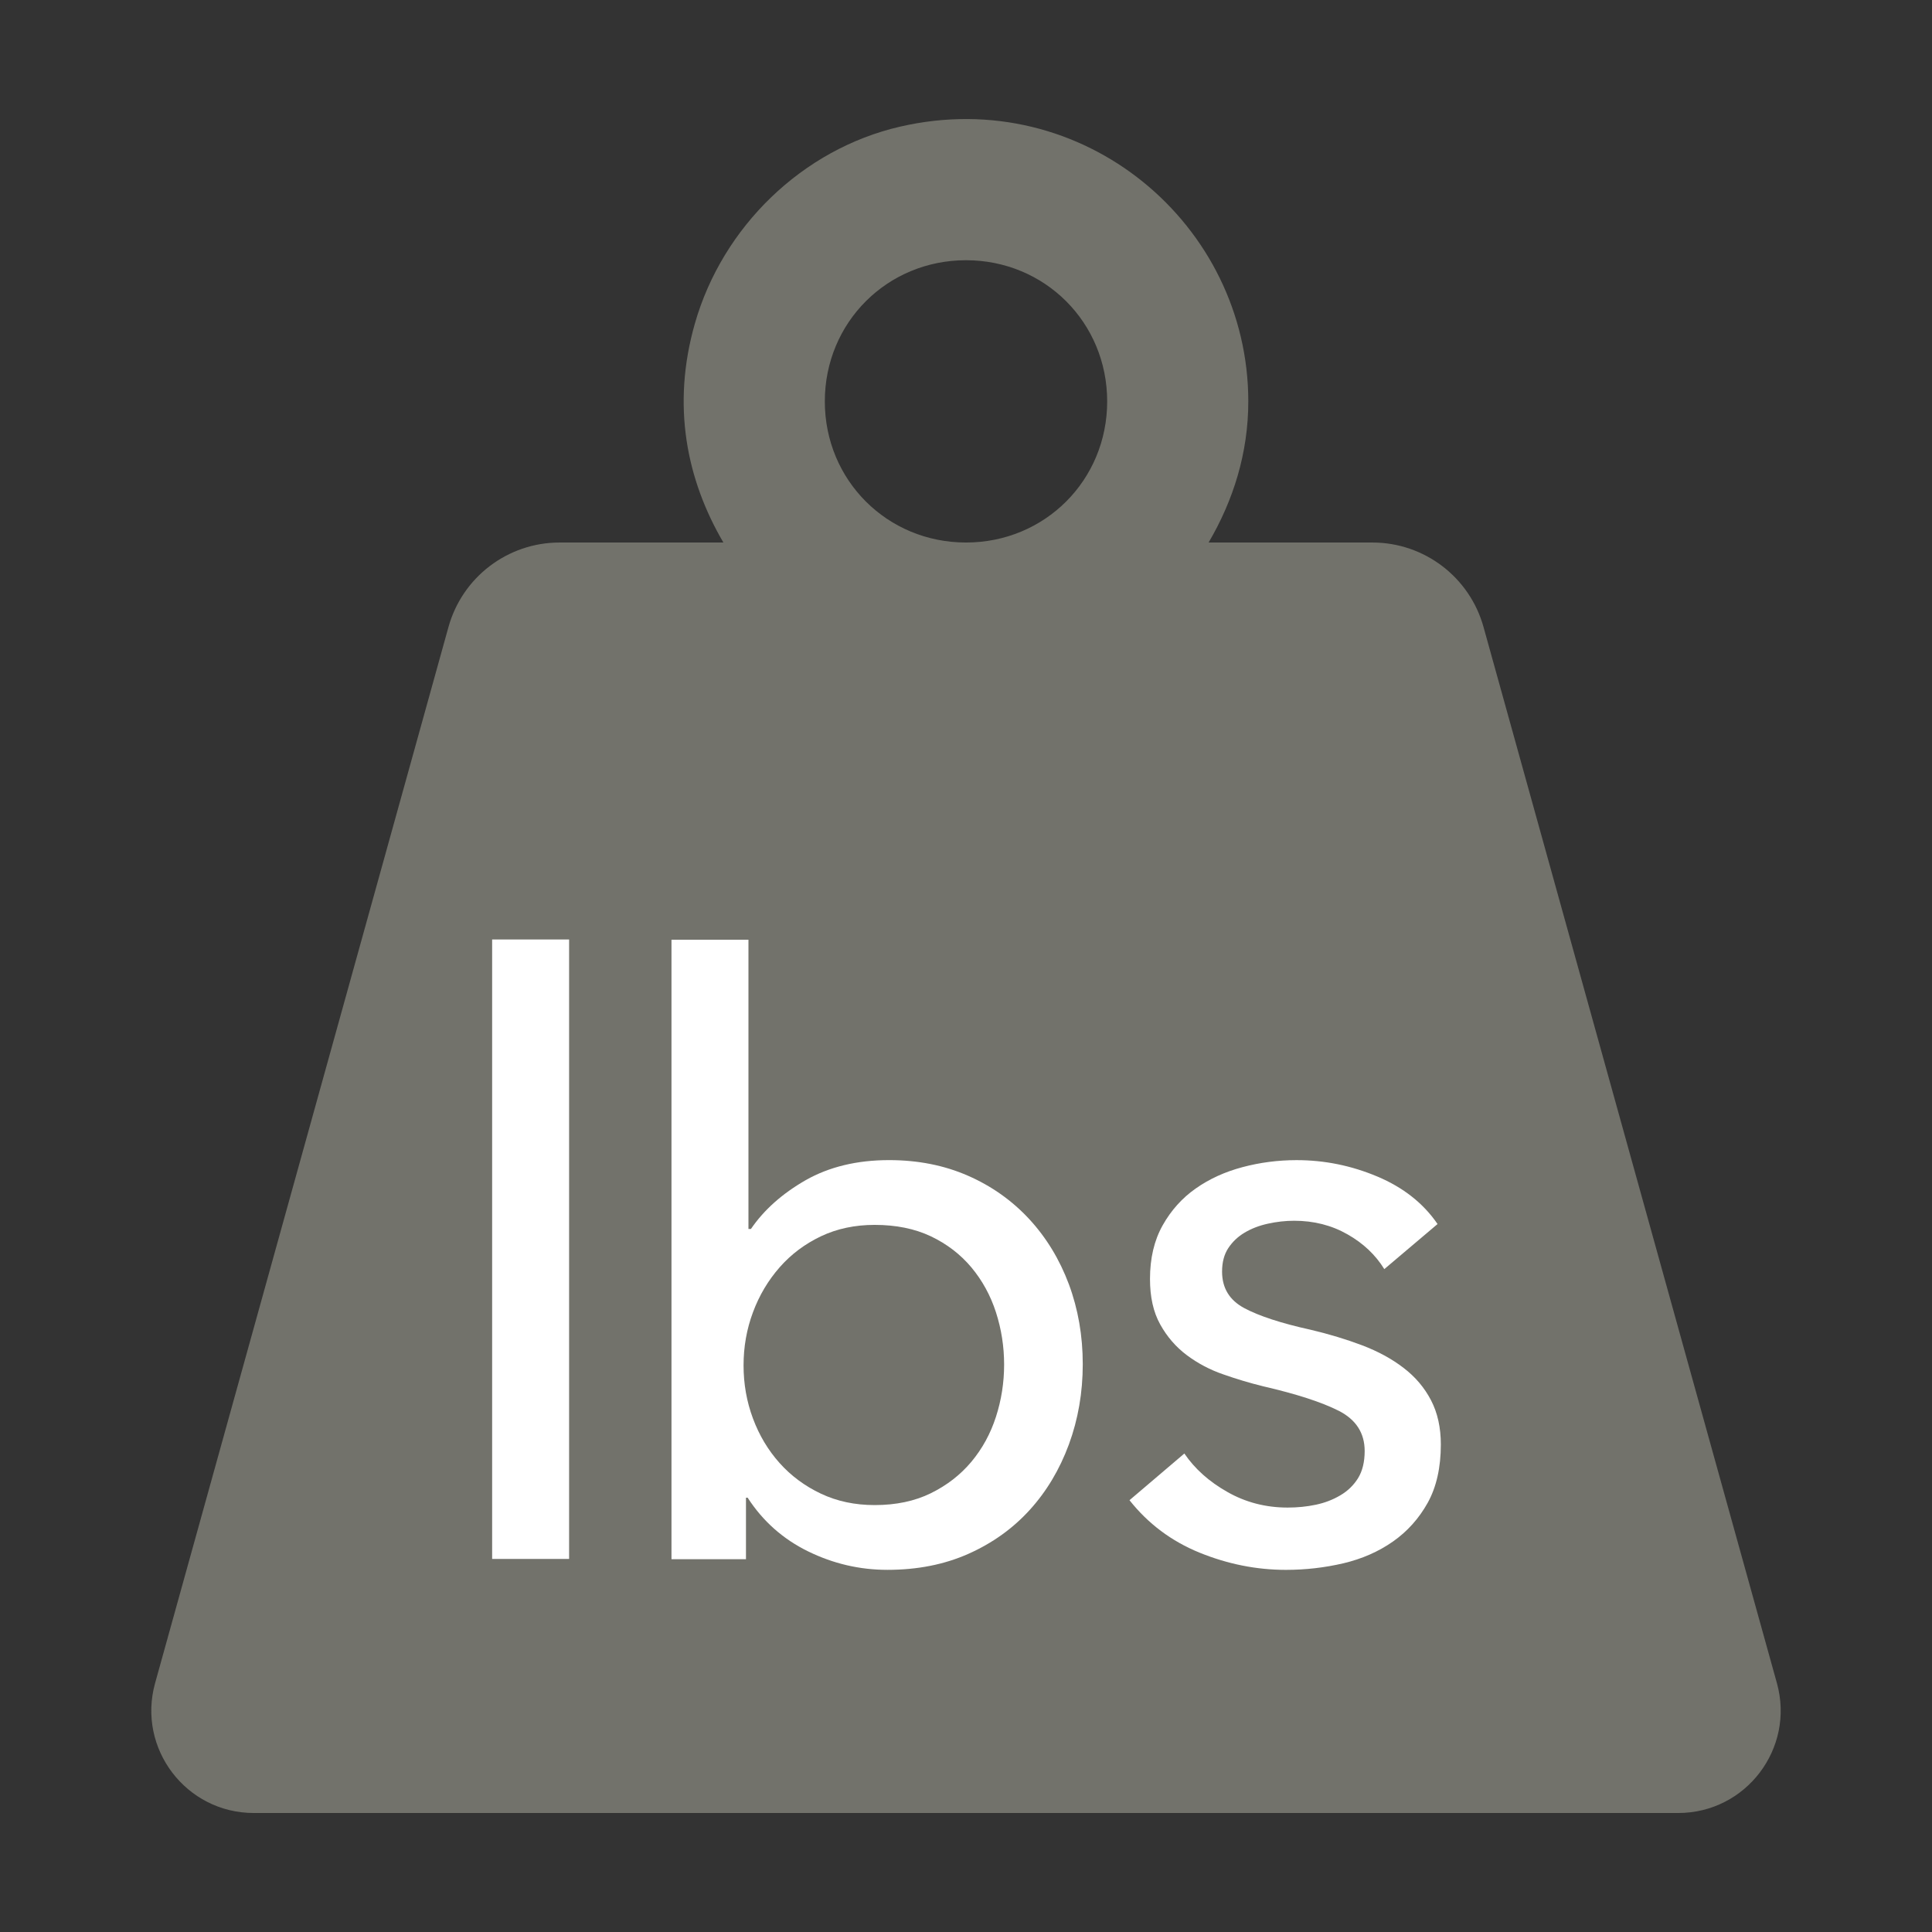
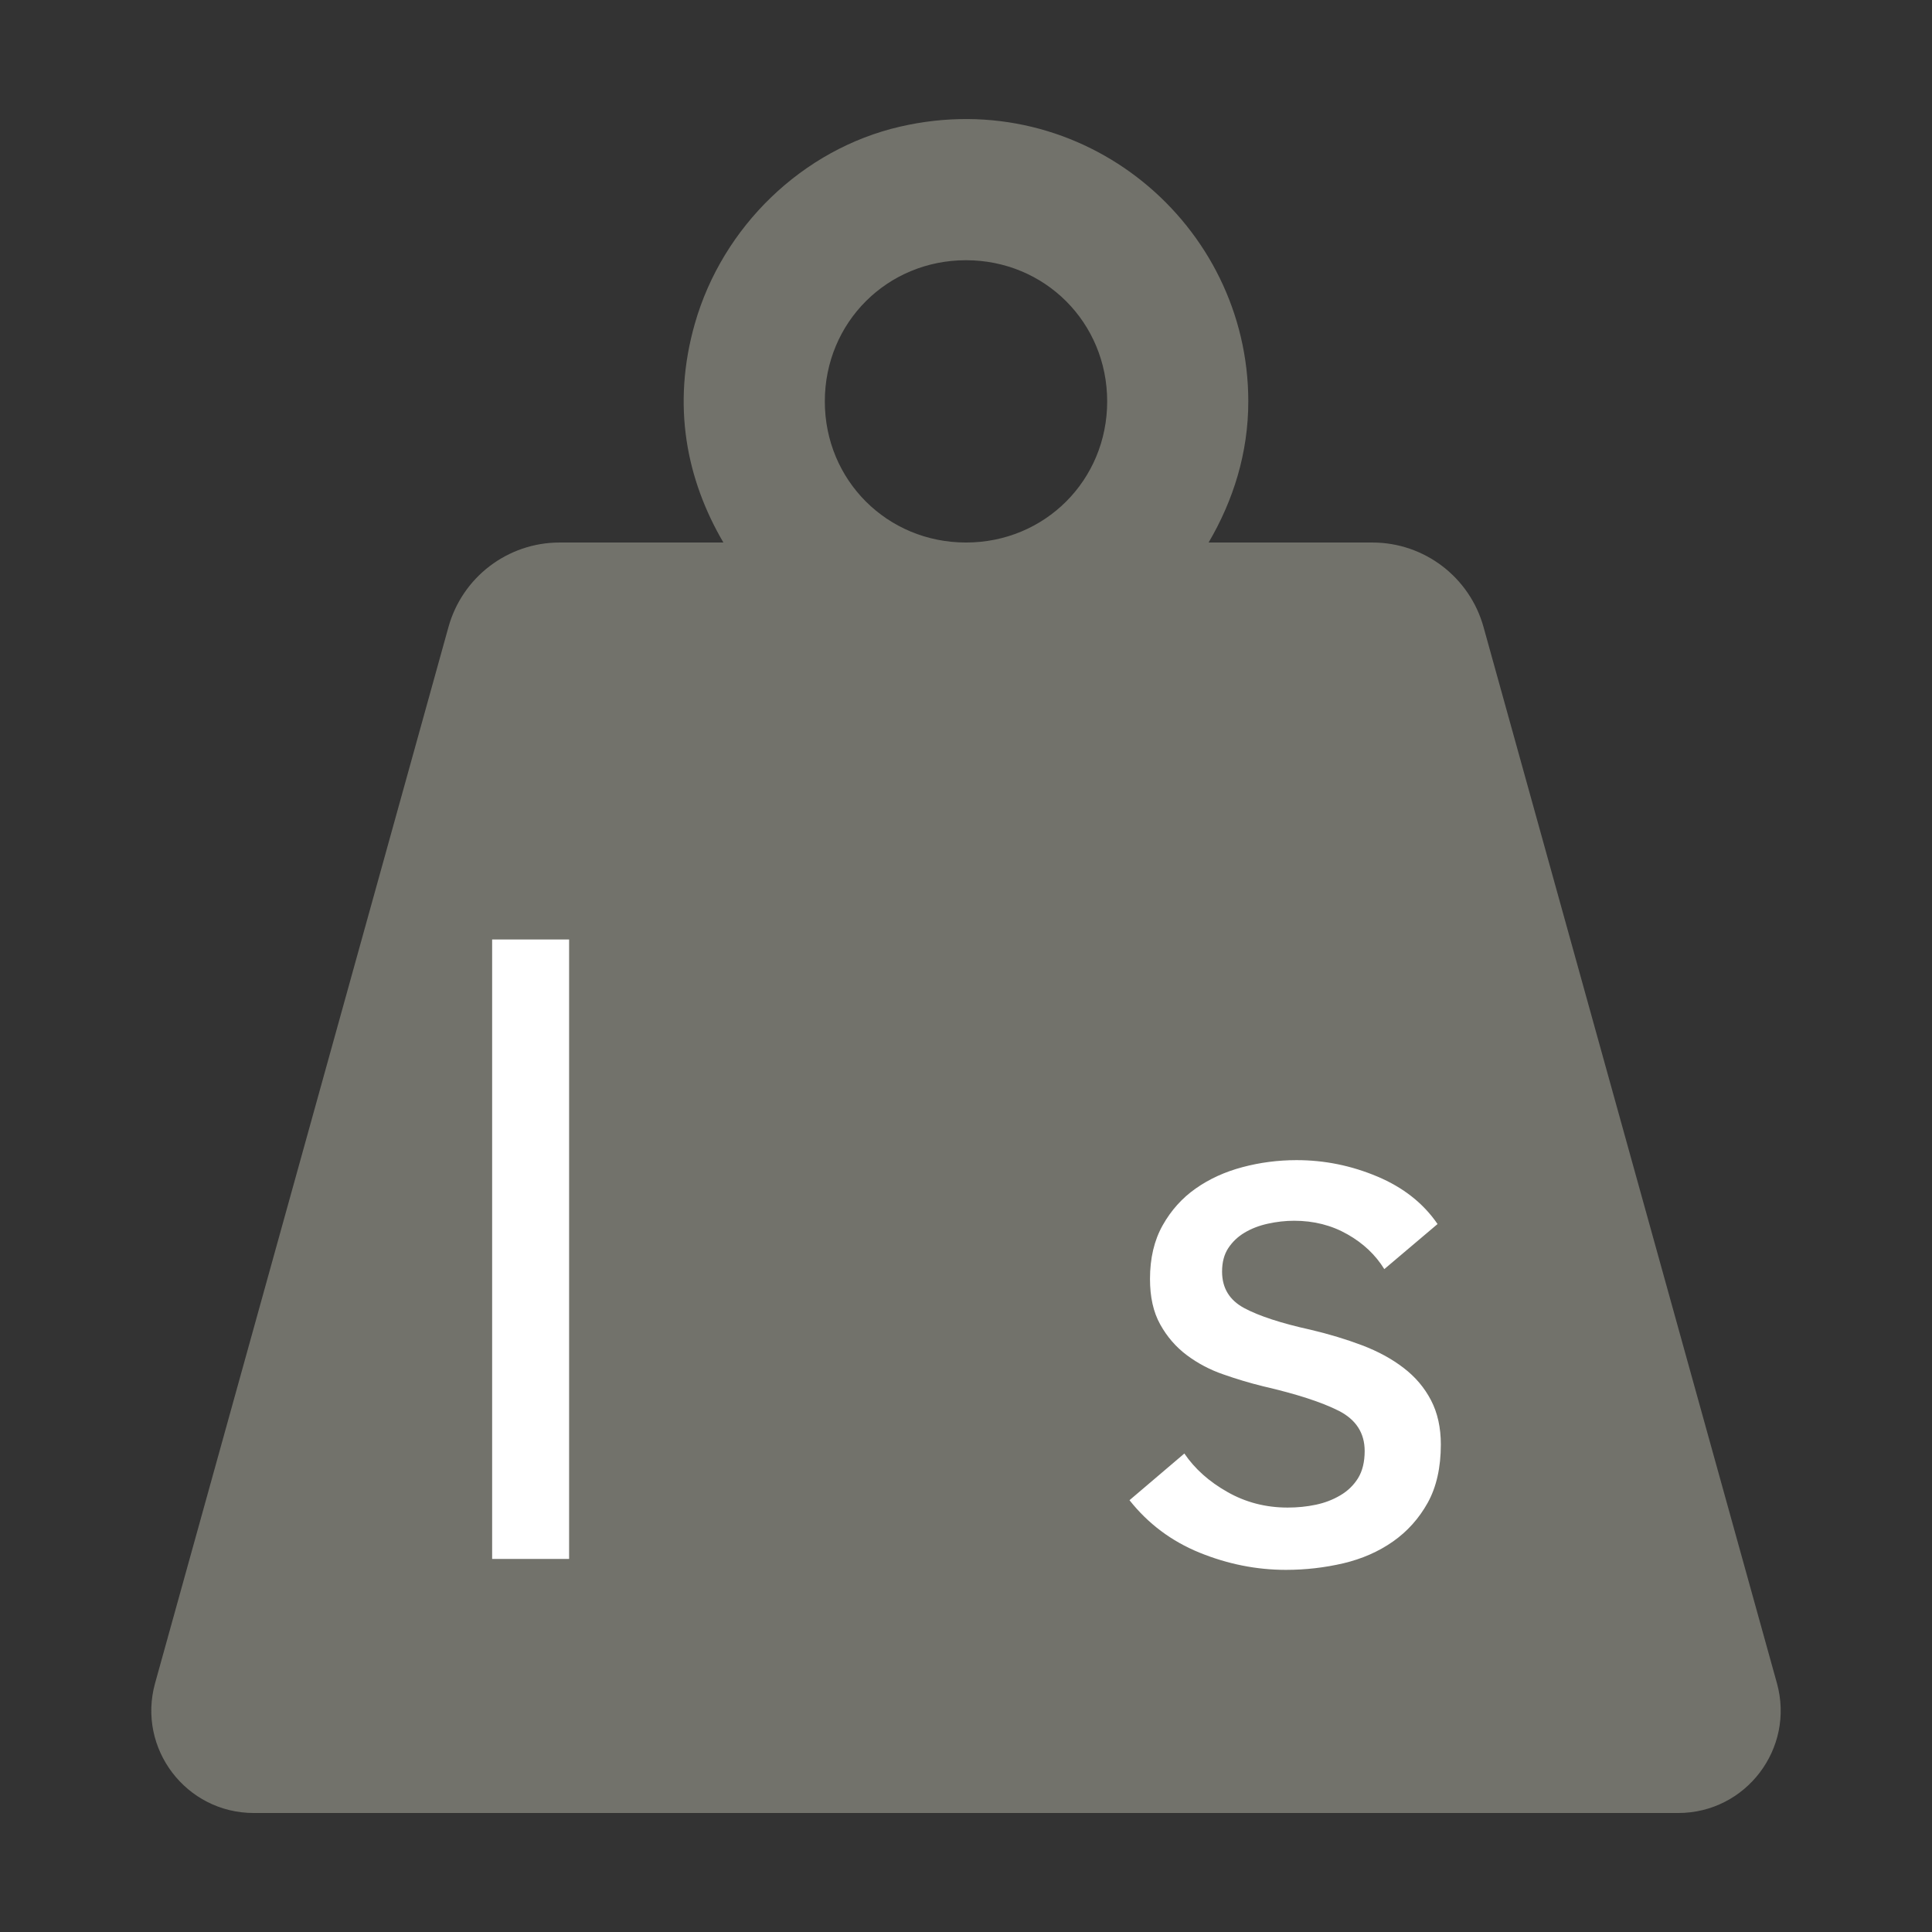
<svg xmlns="http://www.w3.org/2000/svg" width="100%" height="100%" viewBox="0 0 260 260" version="1.1" xml:space="preserve" style="fill-rule:evenodd;clip-rule:evenodd;stroke-linejoin:round;stroke-miterlimit:2;">
  <rect x="0" y="0" width="260" height="260" fill="#333333" stroke="none" />
  <g transform="matrix(1,0,0,1,-65,-15)">
    <g transform="matrix(8.333,0,0,8.333,195,235.312)">
      <path d="M0,-22.236C1.273,-22.236 2.28,-21.23 2.28,-19.956C2.28,-18.683 1.273,-17.677 0,-17.677C-1.273,-17.677 -2.28,-18.683 -2.28,-19.956C-2.28,-21.23 -1.273,-22.236 0,-22.236M-1.066,-24.393C-2.645,-24.028 -3.93,-22.776 -4.377,-21.219C-4.761,-19.881 -4.506,-18.681 -3.918,-17.677L-6.563,-17.677C-7.4,-17.677 -8.134,-17.119 -8.358,-16.312L-13.096,0.744C-13.389,1.798 -12.596,2.841 -11.502,2.841L11.502,2.841C12.596,2.841 13.389,1.798 13.096,0.744L8.358,-16.312C8.134,-17.119 7.4,-17.677 6.563,-17.677L3.918,-17.677C4.315,-18.353 4.559,-19.119 4.559,-19.956C4.559,-22.811 1.897,-25.077 -1.066,-24.393" style="fill:rgb(114,114,107);fill-rule:nonzero;" />
    </g>
    <g transform="matrix(-8.333,0,0,8.333,3364.05,-592.148)">
      <rect x="386.711" y="88.033" width="1.243" height="10.004" style="fill:white;" />
    </g>
    <g transform="matrix(8.333,0,0,8.333,200.13,169.09)">
-       <path d="M0,3.546C0,3.256 -0.044,2.974 -0.132,2.701C-0.22,2.429 -0.353,2.187 -0.529,1.976C-0.706,1.765 -0.924,1.598 -1.184,1.474C-1.445,1.351 -1.747,1.29 -2.091,1.29C-2.409,1.29 -2.698,1.351 -2.958,1.474C-3.218,1.598 -3.441,1.765 -3.626,1.976C-3.811,2.187 -3.955,2.429 -4.056,2.701C-4.158,2.974 -4.208,3.26 -4.208,3.559C-4.208,3.858 -4.158,4.144 -4.056,4.417C-3.955,4.689 -3.811,4.929 -3.626,5.136C-3.441,5.343 -3.218,5.508 -2.958,5.631C-2.698,5.754 -2.409,5.815 -2.091,5.815C-1.747,5.815 -1.445,5.752 -1.184,5.624C-0.924,5.496 -0.706,5.327 -0.529,5.116C-0.353,4.905 -0.22,4.663 -0.132,4.39C-0.044,4.118 0,3.836 0,3.546M-4.169,5.696L-4.169,6.689L-5.372,6.689L-5.372,-3.315L-4.129,-3.315L-4.129,1.356L-4.089,1.356C-3.878,1.047 -3.583,0.785 -3.205,0.568C-2.826,0.353 -2.377,0.244 -1.858,0.244C-1.392,0.244 -0.967,0.328 -0.584,0.496C-0.202,0.663 0.128,0.897 0.406,1.197C0.683,1.497 0.896,1.848 1.046,2.249C1.195,2.651 1.27,3.081 1.27,3.539C1.27,3.998 1.195,4.43 1.046,4.836C0.896,5.242 0.685,5.595 0.412,5.895C0.139,6.195 -0.191,6.431 -0.578,6.603C-0.965,6.775 -1.401,6.861 -1.885,6.861C-2.334,6.861 -2.76,6.761 -3.165,6.563C-3.57,6.365 -3.896,6.076 -4.142,5.696L-4.169,5.696Z" style="fill:white;fill-rule:nonzero;" />
-     </g>
+       </g>
    <g transform="matrix(8.333,0,0,8.333,251.293,211.599)">
      <path d="M0,-3.097C-0.141,-3.326 -0.339,-3.514 -0.595,-3.659C-0.851,-3.805 -1.138,-3.878 -1.455,-3.878C-1.597,-3.878 -1.738,-3.862 -1.879,-3.831C-2.02,-3.8 -2.146,-3.752 -2.256,-3.686C-2.367,-3.62 -2.454,-3.536 -2.521,-3.434C-2.587,-3.333 -2.62,-3.207 -2.62,-3.057C-2.62,-2.792 -2.501,-2.596 -2.263,-2.468C-2.024,-2.34 -1.667,-2.223 -1.191,-2.118C-0.891,-2.047 -0.613,-1.963 -0.357,-1.866C-0.102,-1.769 0.121,-1.648 0.311,-1.502C0.501,-1.357 0.649,-1.182 0.754,-0.98C0.86,-0.777 0.913,-0.538 0.913,-0.265C0.913,0.105 0.843,0.419 0.702,0.675C0.56,0.93 0.372,1.14 0.139,1.303C-0.095,1.467 -0.362,1.583 -0.661,1.654C-0.962,1.724 -1.27,1.76 -1.588,1.76C-2.064,1.76 -2.529,1.667 -2.984,1.482C-3.438,1.297 -3.815,1.014 -4.115,0.635L-3.229,-0.119C-3.061,0.128 -2.83,0.335 -2.534,0.502C-2.239,0.67 -1.914,0.754 -1.561,0.754C-1.403,0.754 -1.251,0.739 -1.105,0.708C-0.959,0.677 -0.827,0.626 -0.708,0.555C-0.589,0.485 -0.494,0.392 -0.423,0.278C-0.353,0.163 -0.317,0.017 -0.317,-0.159C-0.317,-0.45 -0.457,-0.666 -0.734,-0.808C-1.012,-0.949 -1.421,-1.081 -1.958,-1.205C-2.17,-1.257 -2.384,-1.321 -2.6,-1.397C-2.816,-1.471 -3.012,-1.575 -3.189,-1.707C-3.366,-1.84 -3.509,-2.005 -3.619,-2.204C-3.73,-2.402 -3.784,-2.647 -3.784,-2.938C-3.784,-3.273 -3.716,-3.562 -3.579,-3.805C-3.443,-4.047 -3.264,-4.246 -3.044,-4.4C-2.823,-4.555 -2.572,-4.669 -2.289,-4.744C-2.007,-4.819 -1.716,-4.857 -1.416,-4.857C-0.966,-4.857 -0.532,-4.769 -0.112,-4.592C0.306,-4.416 0.631,-4.16 0.86,-3.825L0,-3.097Z" style="fill:white;fill-rule:nonzero;" />
    </g>
  </g>
</svg>